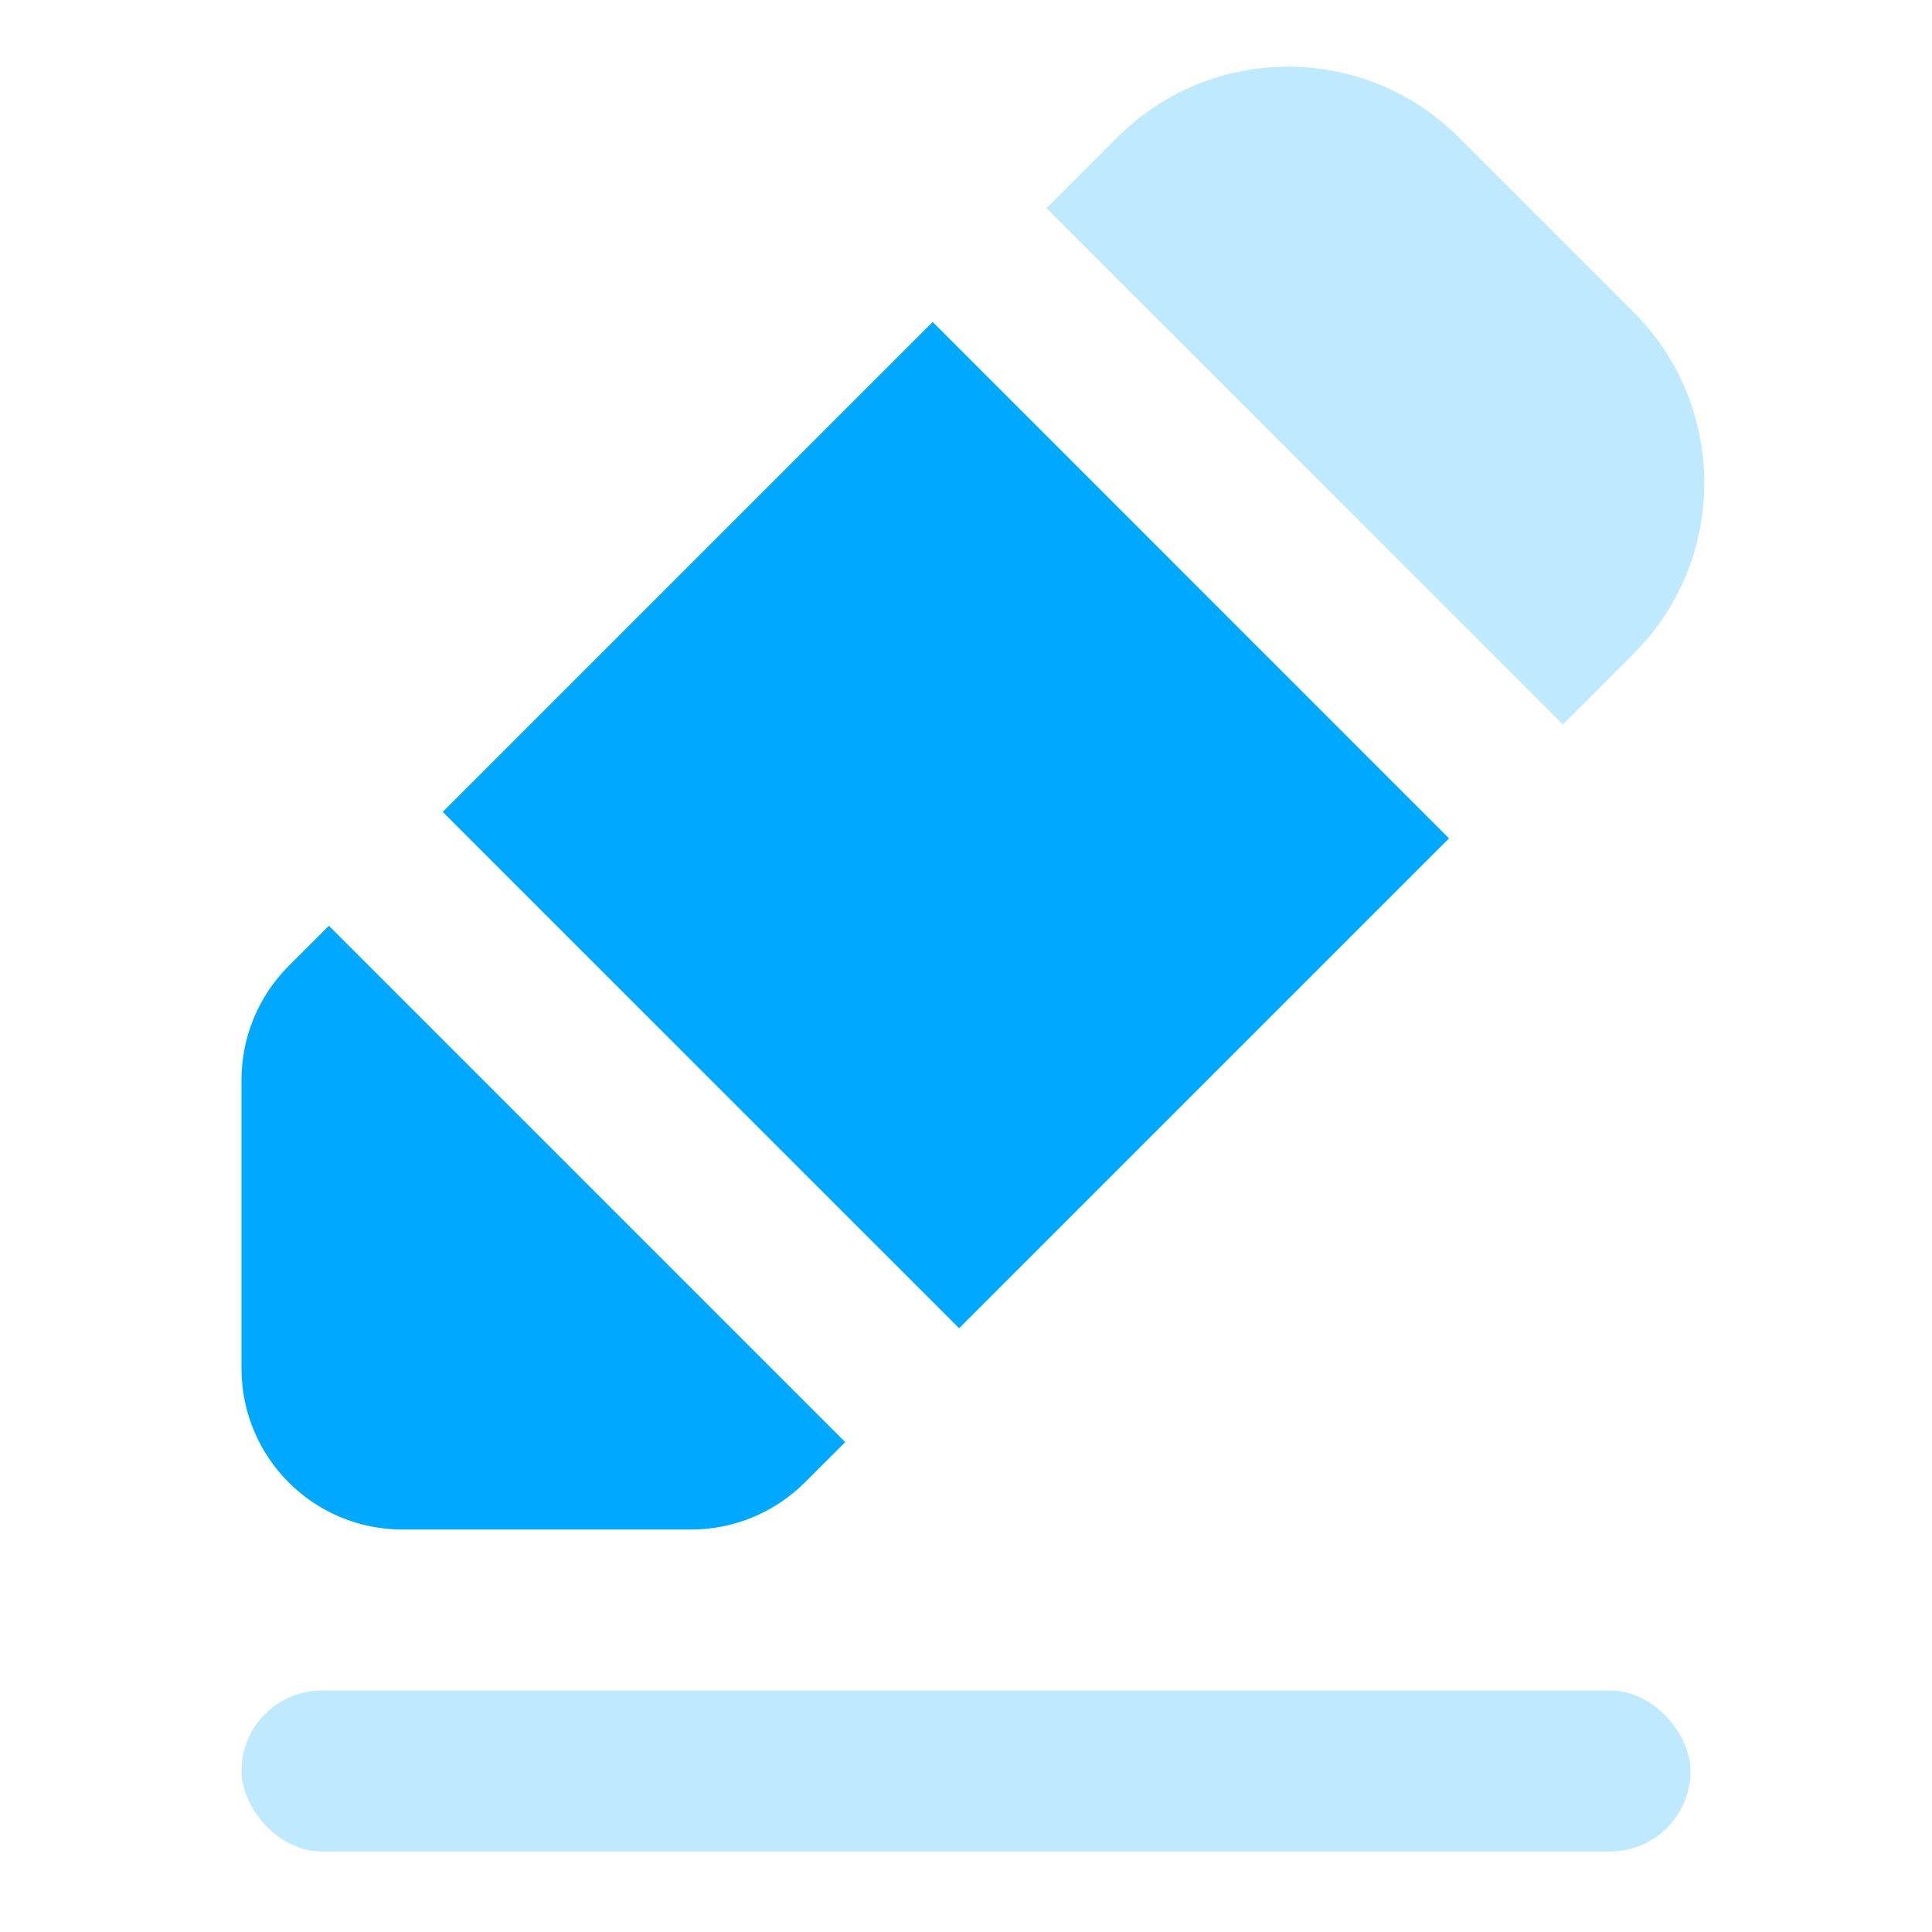
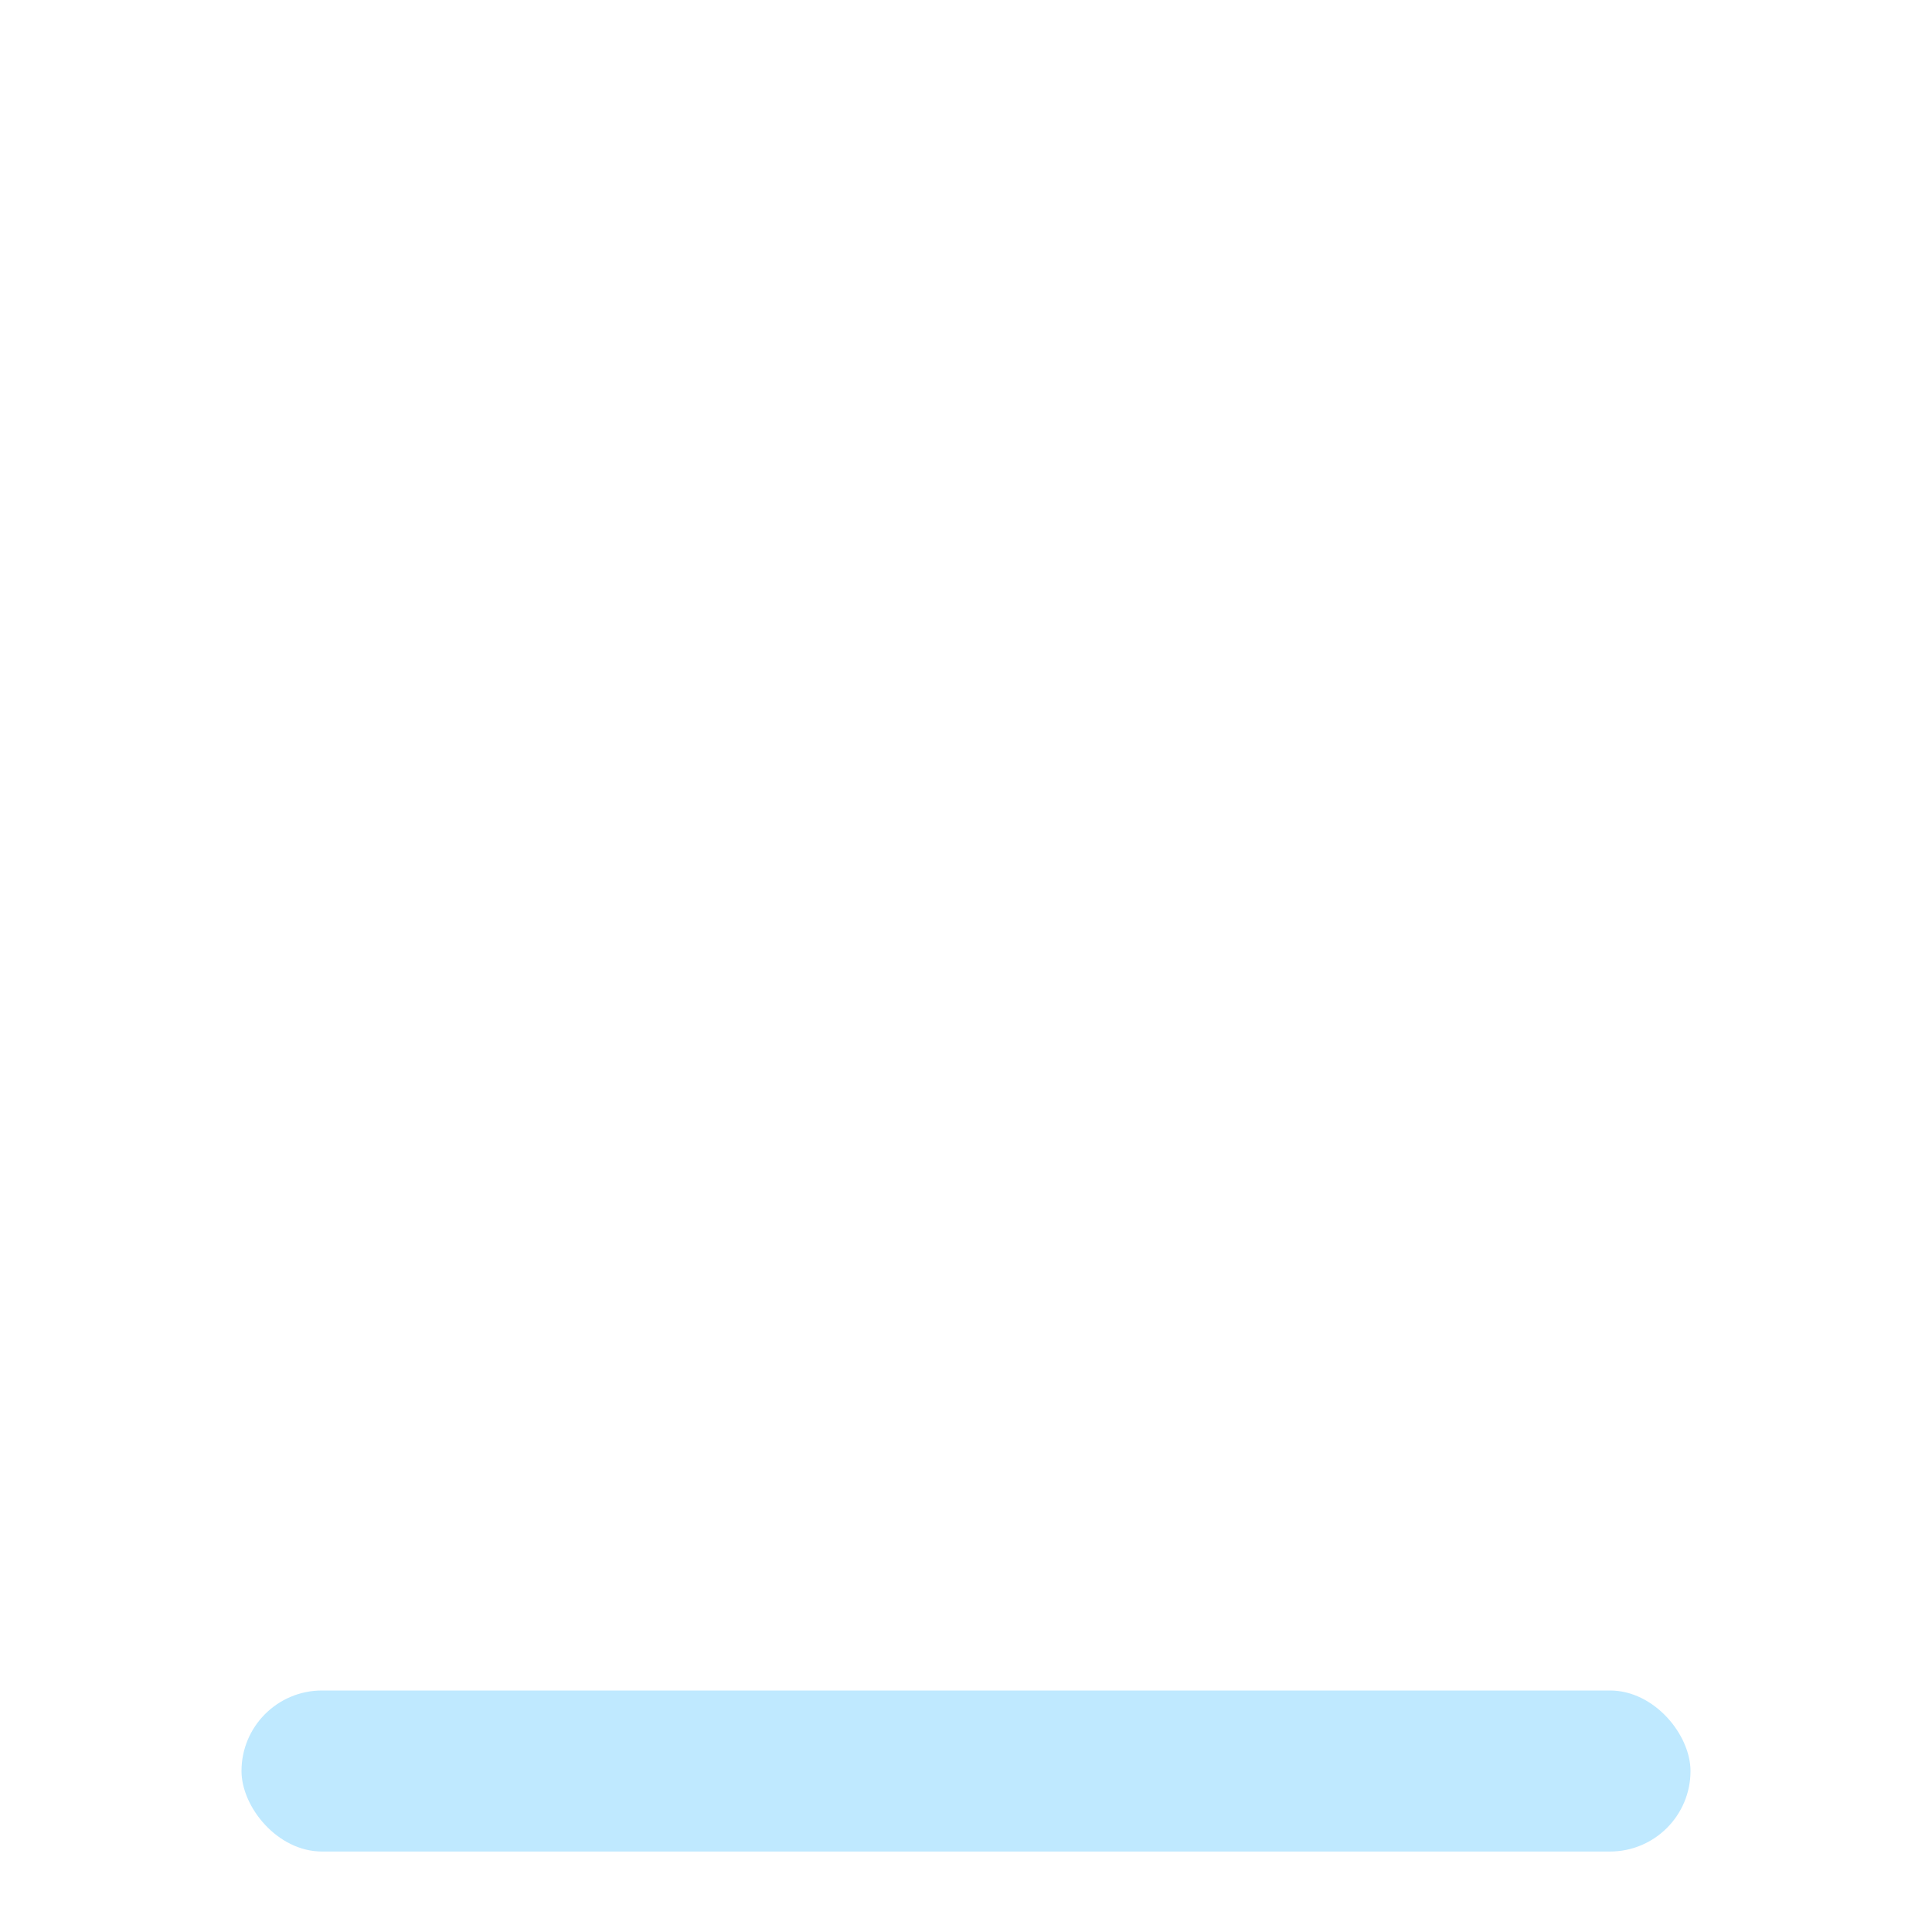
<svg xmlns="http://www.w3.org/2000/svg" width="32" height="32" viewBox="0 0 32 32" fill="none">
  <rect opacity="0.25" x="4" y="28" width="24" height="2.667" rx="1.333" fill="#00A9FF" />
-   <path fill-rule="evenodd" clip-rule="evenodd" d="M5.448 15.334L4.781 16C4.281 16.5 4 17.178 4 17.886V22.667C4 24.14 5.194 25.334 6.667 25.334H11.448C12.155 25.334 12.833 25.052 13.333 24.552L14 23.886L5.448 15.334Z" fill="#00A9FF" />
-   <path fill-rule="evenodd" clip-rule="evenodd" d="M7.333 13.448L15.448 5.333L24 13.886L15.886 22L7.333 13.448Z" fill="#00A9FF" />
-   <path opacity="0.25" fill-rule="evenodd" clip-rule="evenodd" d="M24.162 2.276C22.6 0.714 20.067 0.714 18.505 2.276L17.333 3.448L25.886 12L27.057 10.828C28.619 9.266 28.619 6.734 27.057 5.171L24.162 2.276Z" fill="#00A9FF" />
</svg>